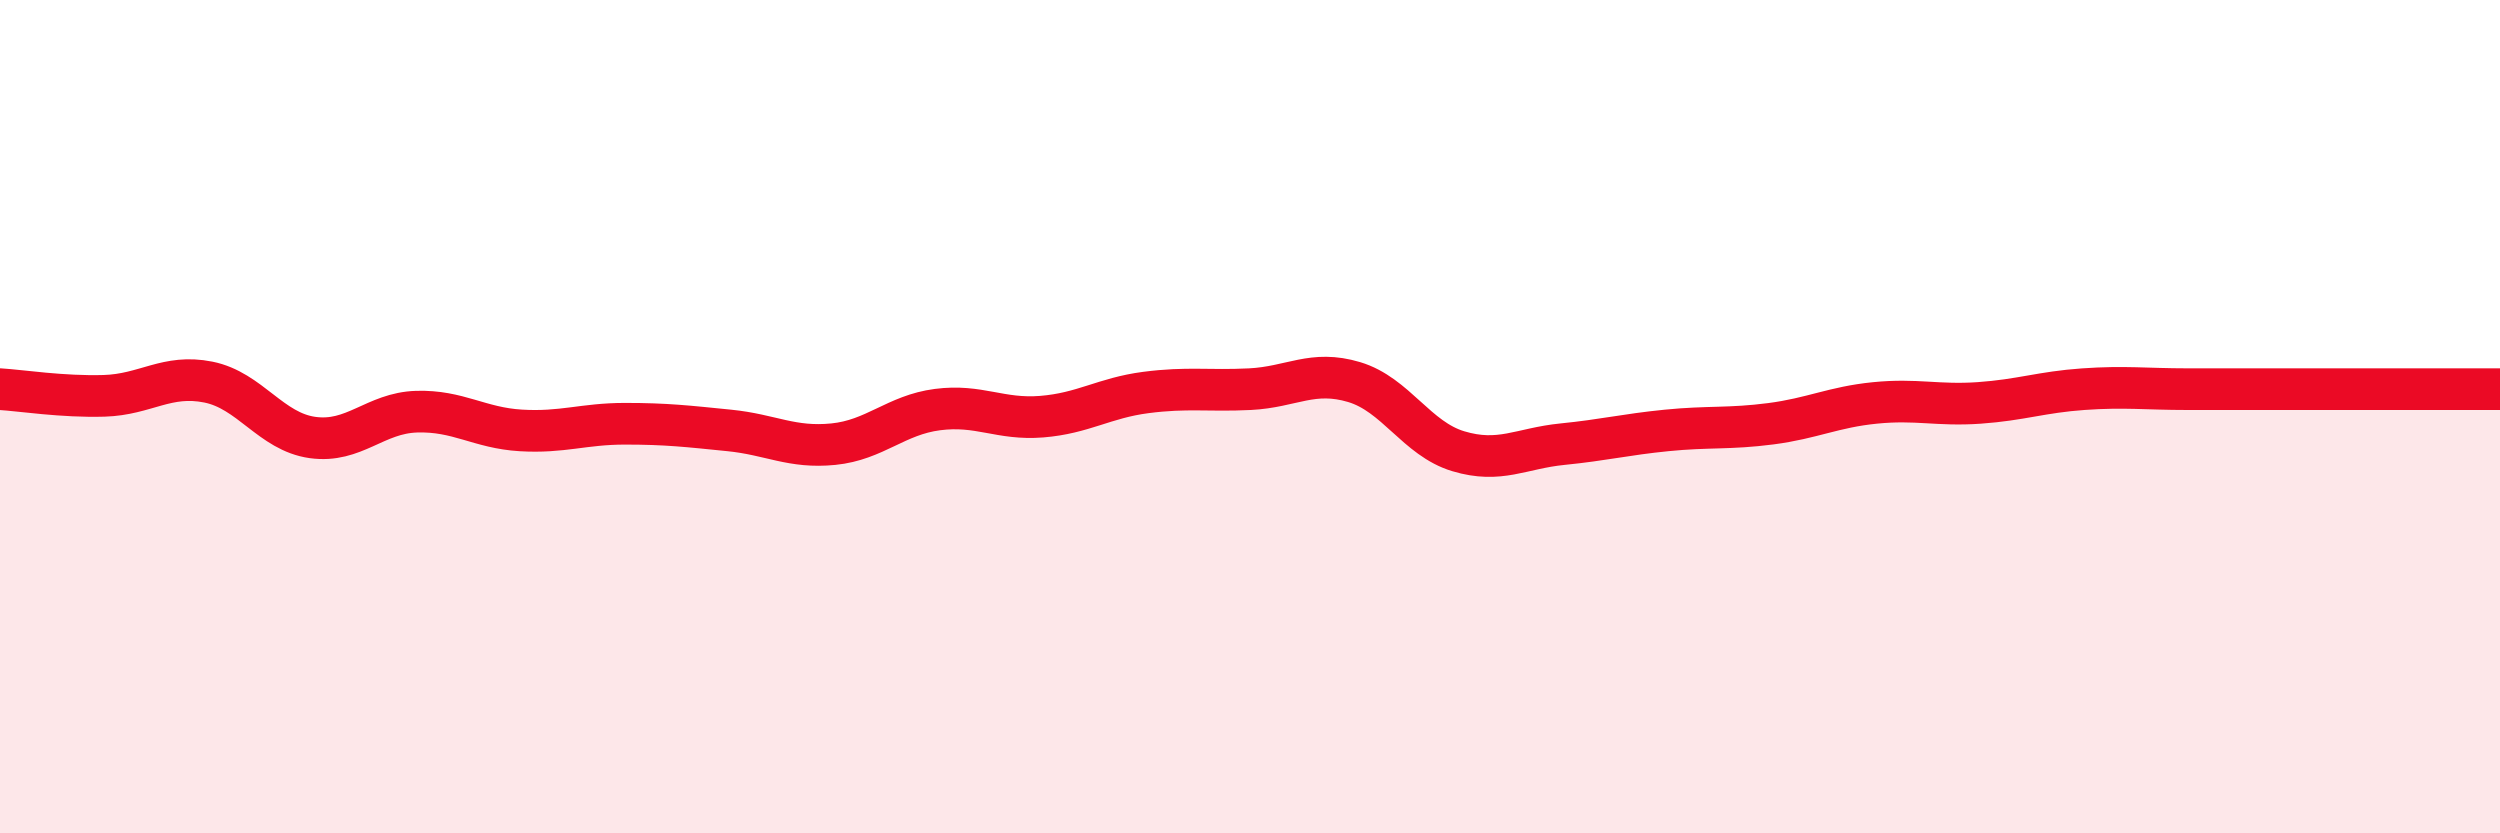
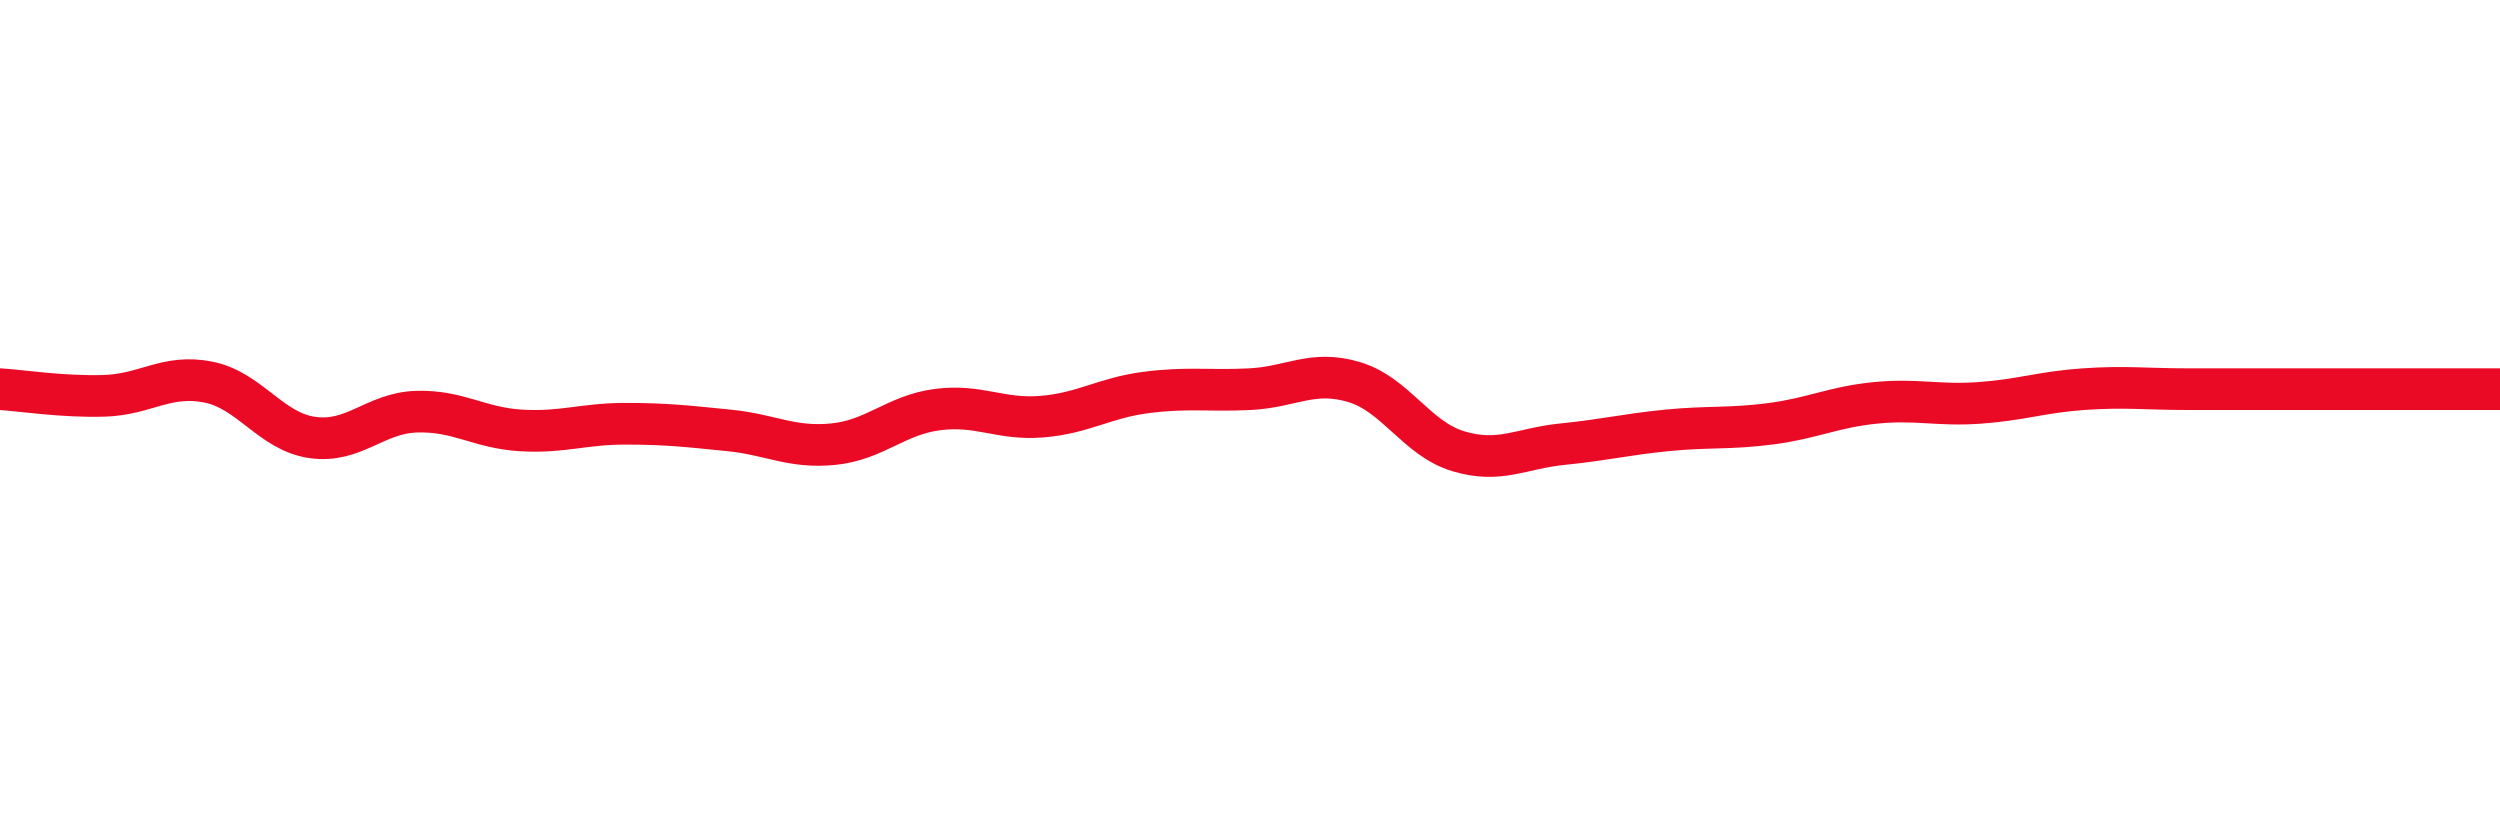
<svg xmlns="http://www.w3.org/2000/svg" width="60" height="20" viewBox="0 0 60 20">
-   <path d="M 0,9.34 C 0.5,9.37 1.5,9.53 2.5,9.5 C 3.5,9.47 4,8.97 5,9.17 C 6,9.37 6.5,10.36 7.5,10.5 C 8.5,10.64 9,9.91 10,9.88 C 11,9.85 11.5,10.27 12.5,10.33 C 13.5,10.39 14,10.17 15,10.17 C 16,10.17 16.5,10.23 17.5,10.33 C 18.5,10.43 19,10.76 20,10.66 C 21,10.56 21.5,9.96 22.5,9.83 C 23.5,9.7 24,10.08 25,10 C 26,9.92 26.5,9.55 27.5,9.42 C 28.5,9.29 29,9.39 30,9.34 C 31,9.29 31.5,8.87 32.5,9.17 C 33.5,9.47 34,10.53 35,10.83 C 36,11.13 36.5,10.76 37.5,10.66 C 38.5,10.56 39,10.43 40,10.33 C 41,10.23 41.5,10.3 42.5,10.17 C 43.5,10.04 44,9.77 45,9.67 C 46,9.57 46.5,9.74 47.5,9.67 C 48.5,9.6 49,9.41 50,9.34 C 51,9.27 51.5,9.34 52.5,9.34 C 53.5,9.34 54,9.34 55,9.34 C 56,9.34 56.5,9.34 57.5,9.34 C 58.5,9.34 59.5,9.34 60,9.34L60 20L0 20Z" fill="#EB0A25" opacity="0.1" stroke-linecap="round" stroke-linejoin="round" />
  <path d="M 0,9.34 C 0.5,9.37 1.5,9.53 2.5,9.5 C 3.5,9.47 4,8.97 5,9.17 C 6,9.37 6.5,10.36 7.5,10.5 C 8.5,10.64 9,9.91 10,9.88 C 11,9.85 11.5,10.27 12.5,10.33 C 13.5,10.39 14,10.17 15,10.17 C 16,10.17 16.5,10.23 17.5,10.33 C 18.5,10.43 19,10.76 20,10.66 C 21,10.56 21.5,9.96 22.5,9.83 C 23.5,9.7 24,10.08 25,10 C 26,9.92 26.5,9.55 27.5,9.42 C 28.5,9.29 29,9.39 30,9.34 C 31,9.29 31.5,8.87 32.5,9.17 C 33.5,9.47 34,10.53 35,10.83 C 36,11.13 36.5,10.76 37.5,10.66 C 38.5,10.56 39,10.43 40,10.33 C 41,10.23 41.5,10.3 42.5,10.17 C 43.5,10.04 44,9.77 45,9.67 C 46,9.57 46.5,9.74 47.5,9.67 C 48.5,9.6 49,9.41 50,9.34 C 51,9.27 51.5,9.34 52.5,9.34 C 53.5,9.34 54,9.34 55,9.34 C 56,9.34 56.5,9.34 57.5,9.34 C 58.5,9.34 59.5,9.34 60,9.34" stroke="#EB0A25" stroke-width="1" fill="none" stroke-linecap="round" stroke-linejoin="round" />
</svg>